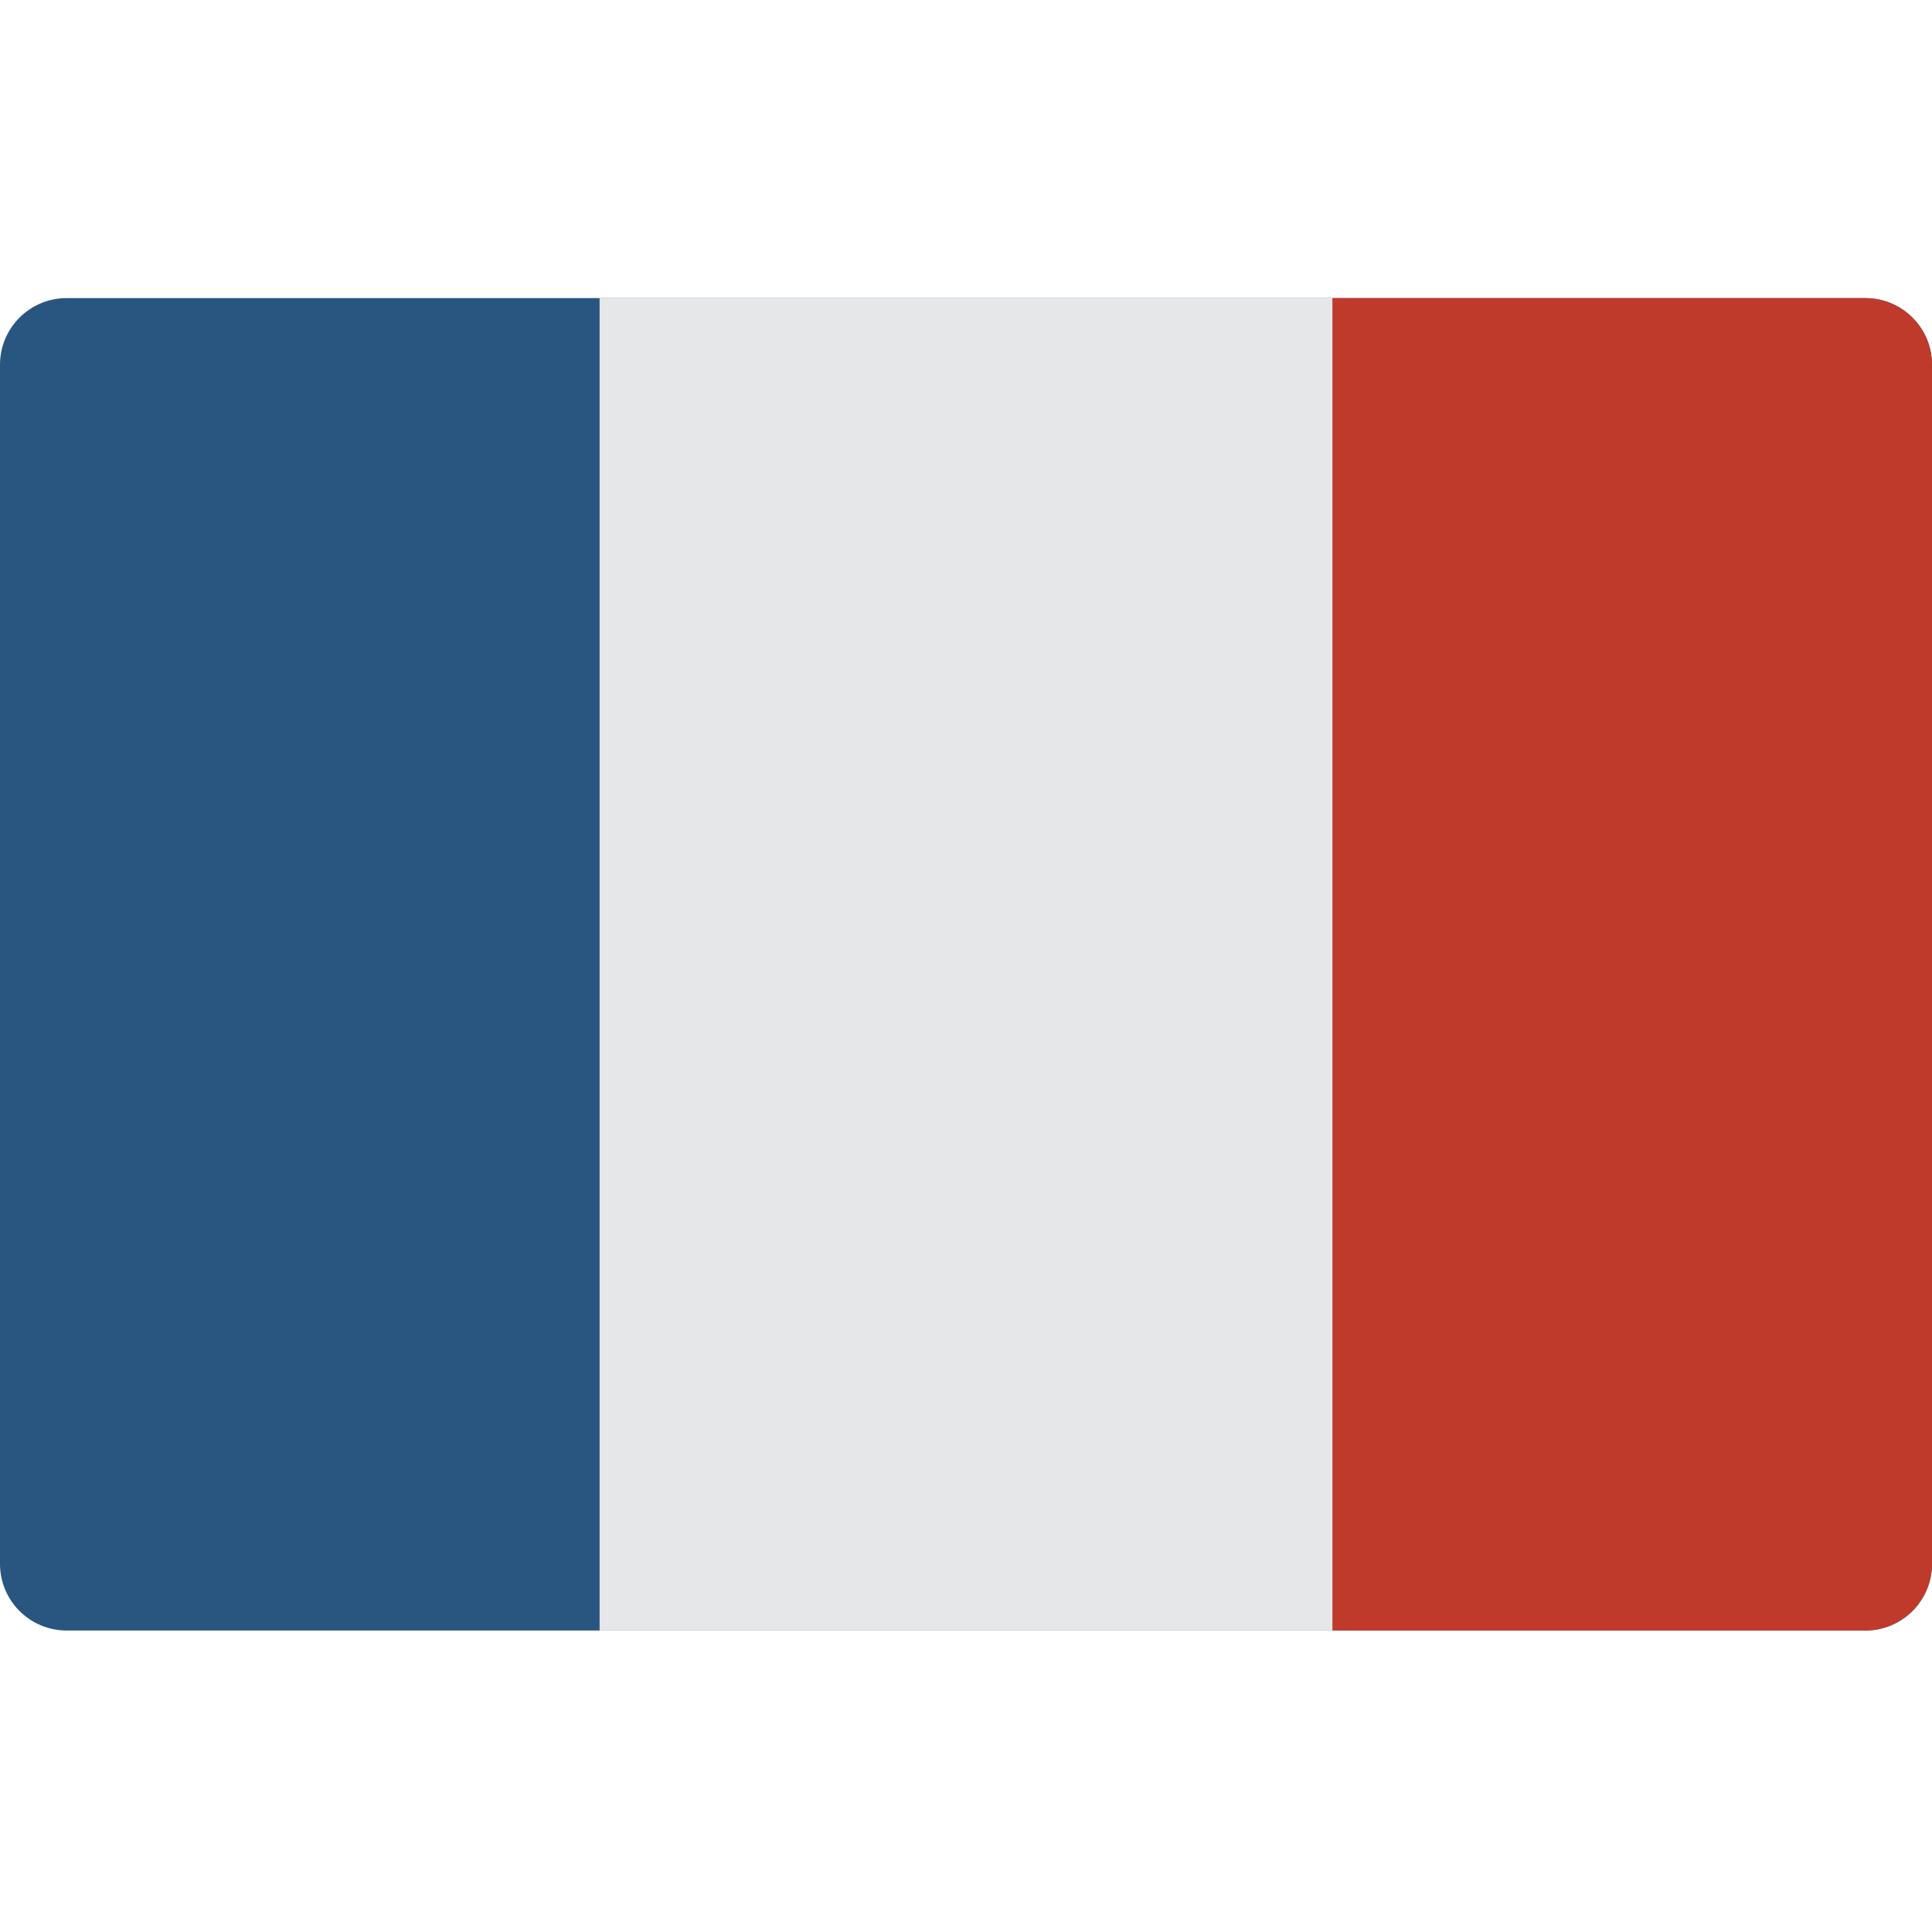
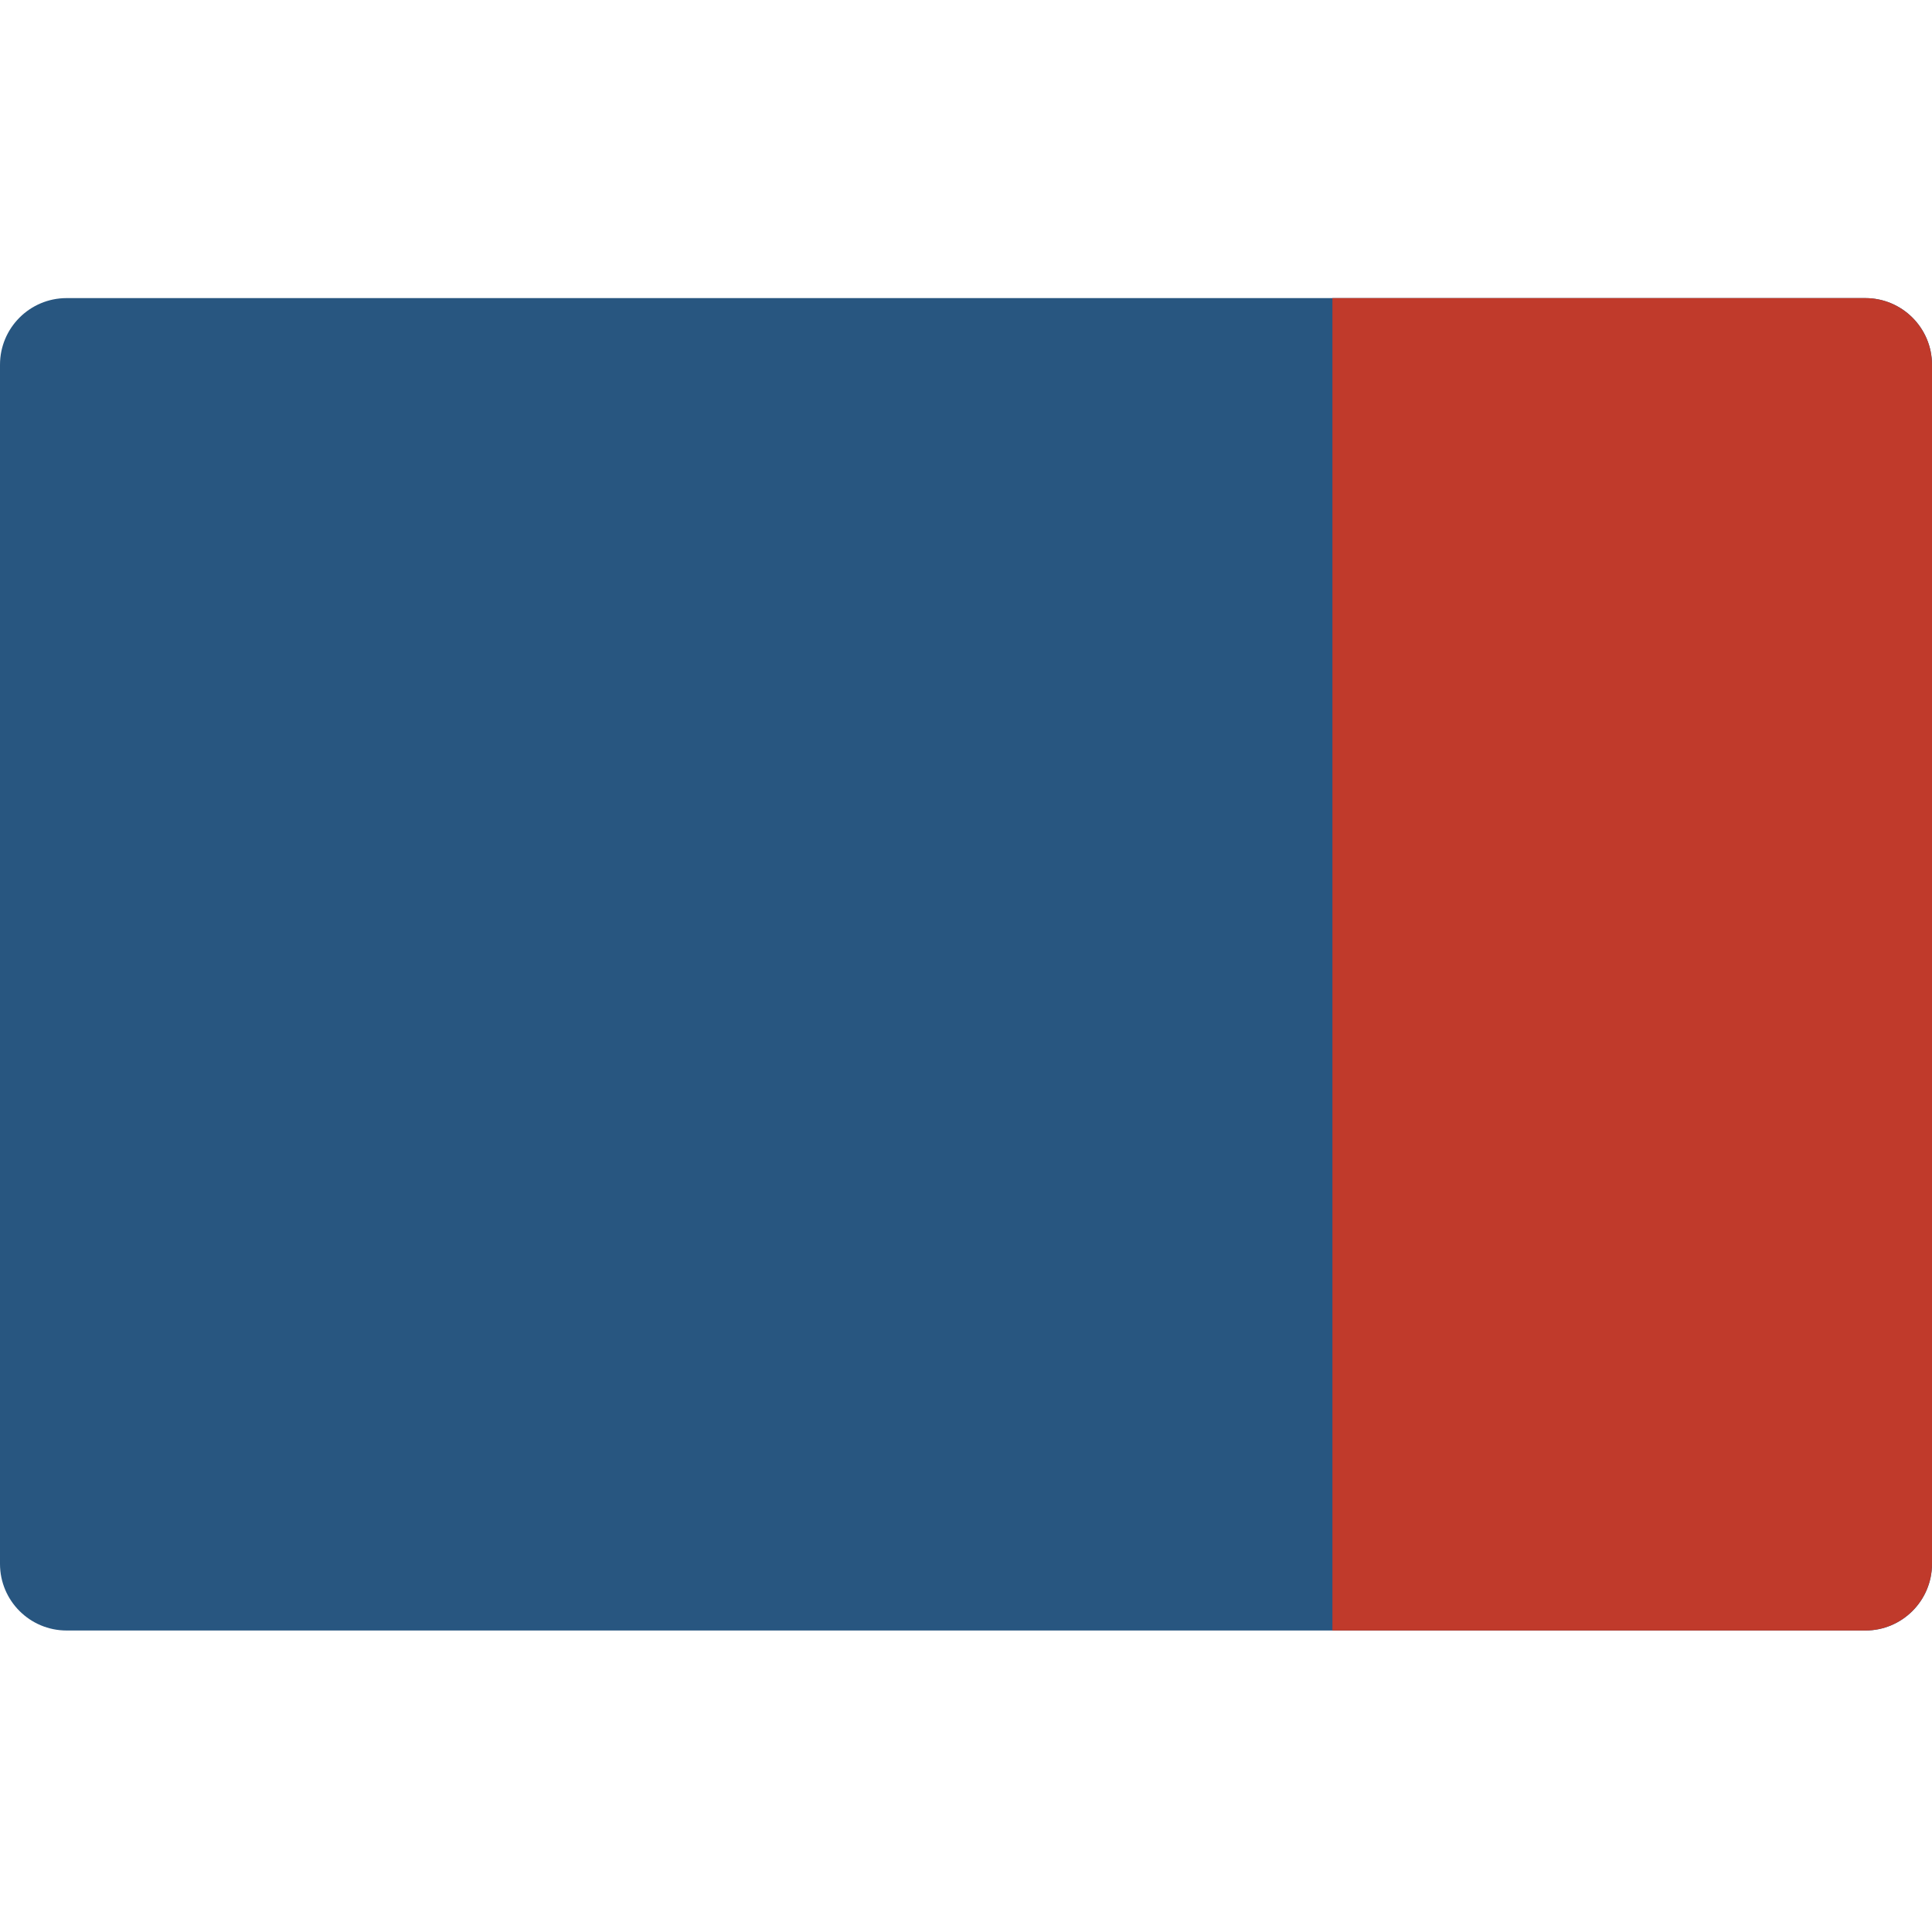
<svg xmlns="http://www.w3.org/2000/svg" viewBox="0 -79 512 512">
  <path d="m397.242 353.105h97.102c9.75 0 17.656-7.906 17.656-17.656v-317.793c0-9.754-7.906-17.656-17.656-17.656h-476.688c-9.754 0-17.656 7.906-17.656 17.656v317.793c0 9.75 7.902 17.652 17.656 17.652h379.586zm0 0" fill="#285680" />
  <path d="m512 17.656v317.793c-.027 9.738-7.914 17.625-17.656 17.652h-141.242v-353.102h141.242c9.742.027 17.629 7.918 17.656 17.656zm0 0" fill="#c03a2b" />
-   <path d="m158.898 0h194.207v353.102h-194.207zm0 0" fill="#e6e7e8" />
</svg>